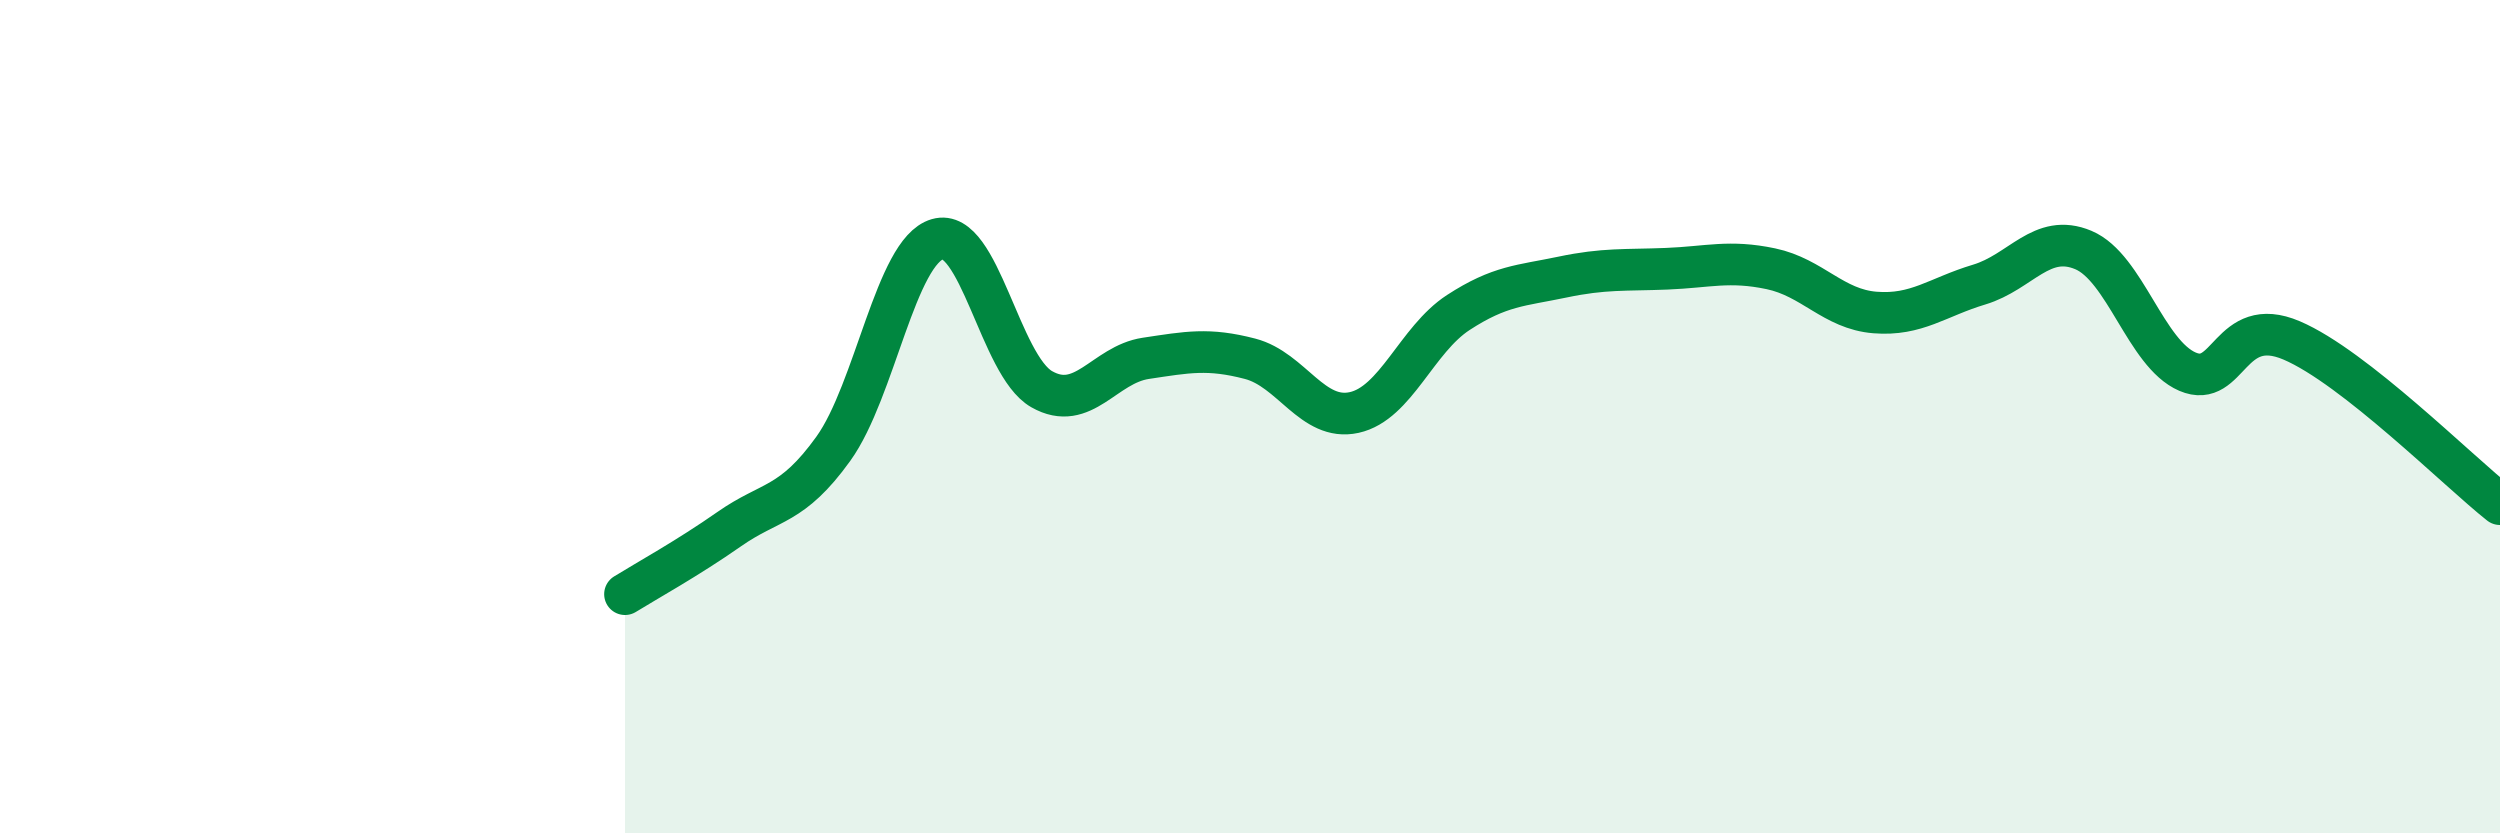
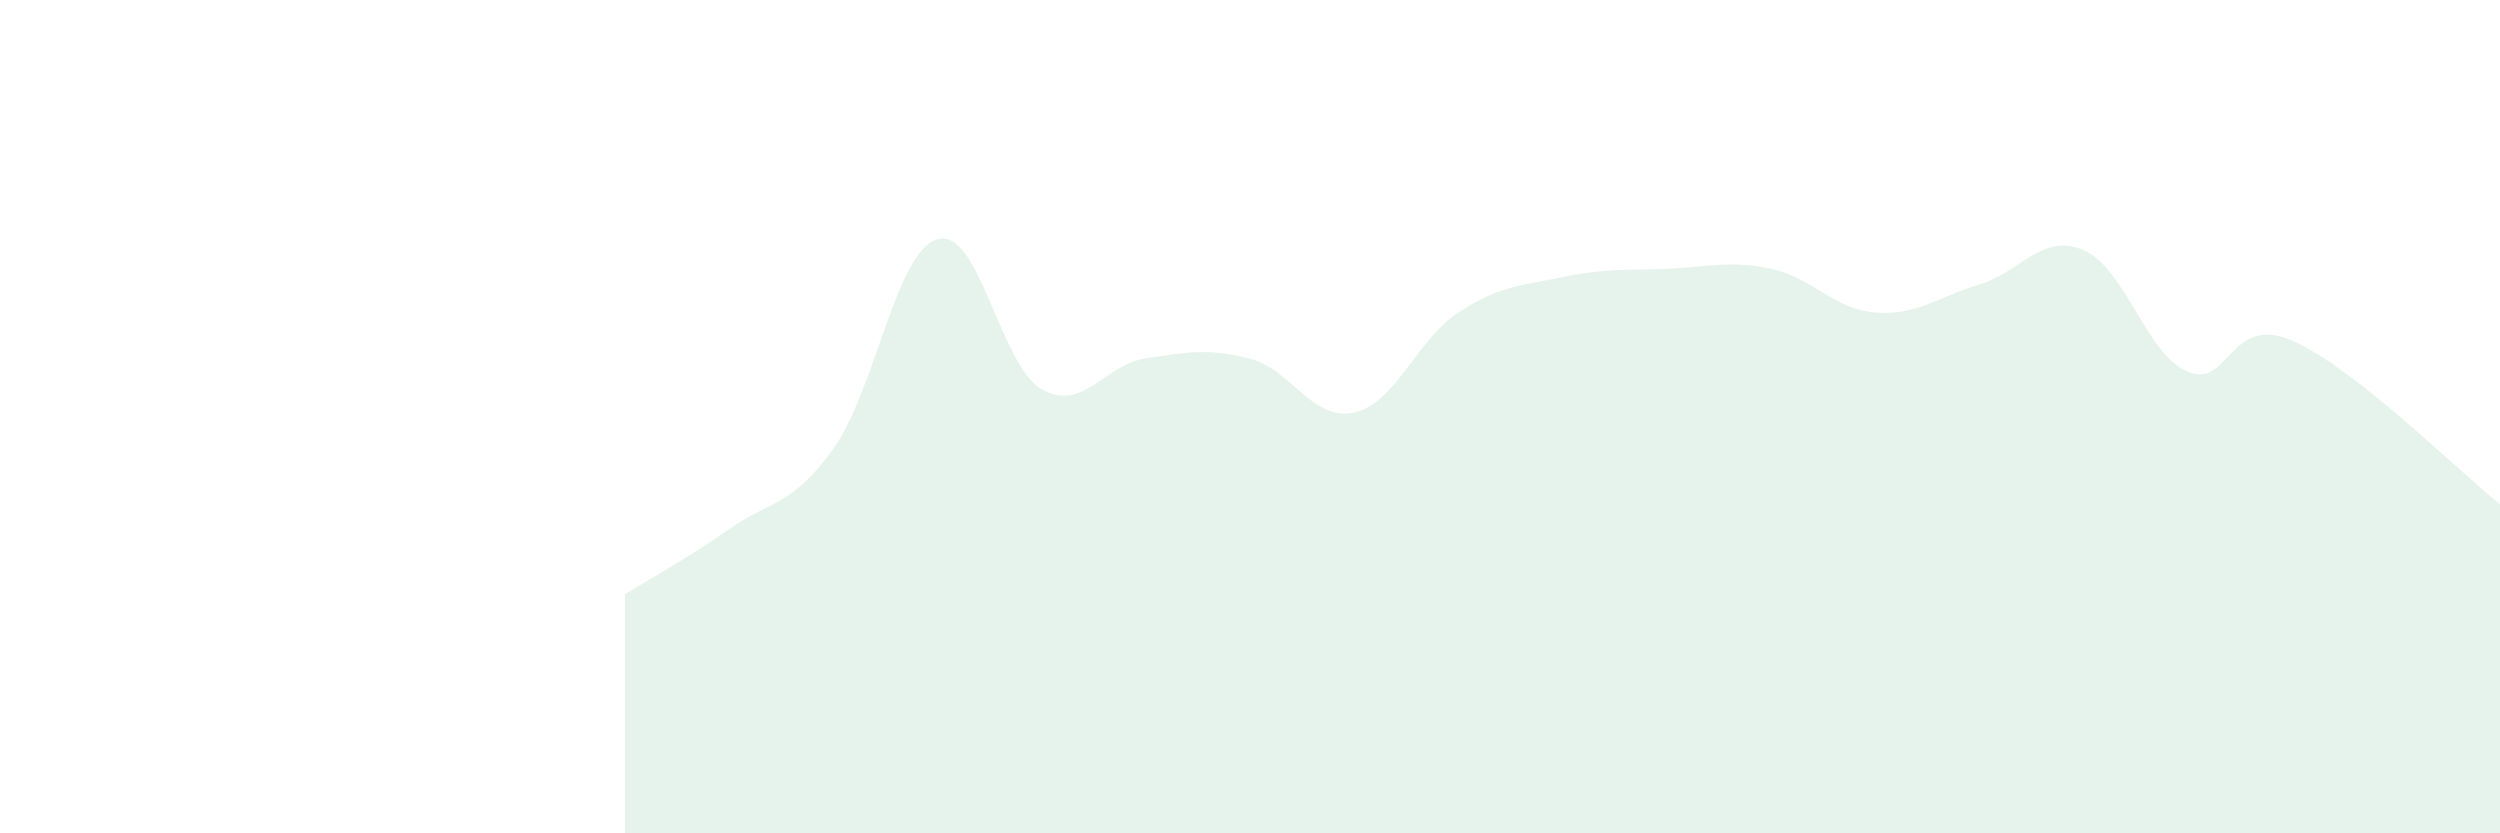
<svg xmlns="http://www.w3.org/2000/svg" width="60" height="20" viewBox="0 0 60 20">
  <path d="M 15,14.26 C 15.5,13.95 16.5,13.4 17.5,12.7 C 18.5,12 19,12.16 20,10.77 C 21,9.38 21.5,6.03 22.5,5.74 C 23.5,5.45 24,8.77 25,9.34 C 26,9.91 26.5,8.75 27.5,8.6 C 28.5,8.45 29,8.35 30,8.61 C 31,8.87 31.5,10.12 32.5,9.9 C 33.5,9.68 34,8.15 35,7.5 C 36,6.85 36.5,6.86 37.5,6.65 C 38.5,6.44 39,6.49 40,6.45 C 41,6.41 41.5,6.24 42.5,6.45 C 43.5,6.66 44,7.42 45,7.5 C 46,7.58 46.5,7.13 47.5,6.83 C 48.5,6.53 49,5.58 50,6 C 51,6.42 51.5,8.49 52.5,8.92 C 53.5,9.35 53.5,7.53 55,8.17 C 56.5,8.81 59,11.31 60,12.1L60 20L15 20Z" fill="#008740" opacity="0.1" stroke-linecap="round" stroke-linejoin="round" />
-   <path d="M 15,14.26 C 15.5,13.95 16.5,13.4 17.5,12.7 C 18.5,12 19,12.16 20,10.77 C 21,9.38 21.5,6.03 22.5,5.74 C 23.5,5.45 24,8.77 25,9.34 C 26,9.91 26.5,8.75 27.5,8.6 C 28.5,8.45 29,8.35 30,8.61 C 31,8.87 31.5,10.12 32.5,9.9 C 33.5,9.68 34,8.15 35,7.5 C 36,6.85 36.5,6.86 37.5,6.65 C 38.5,6.44 39,6.49 40,6.45 C 41,6.41 41.5,6.24 42.5,6.45 C 43.5,6.66 44,7.42 45,7.5 C 46,7.58 46.5,7.13 47.5,6.83 C 48.5,6.53 49,5.58 50,6 C 51,6.42 51.5,8.49 52.5,8.92 C 53.5,9.35 53.5,7.53 55,8.17 C 56.5,8.81 59,11.31 60,12.1" stroke="#008740" stroke-width="1" fill="none" stroke-linecap="round" stroke-linejoin="round" />
</svg>